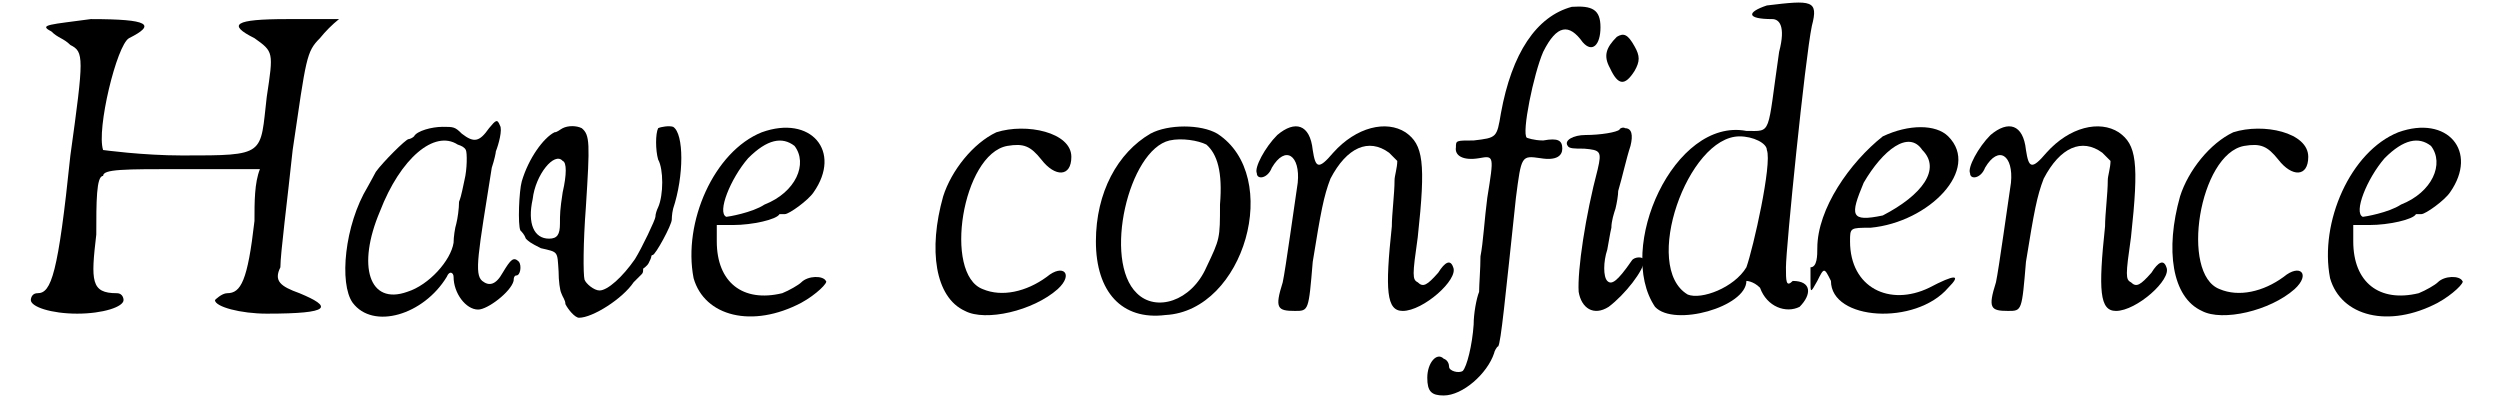
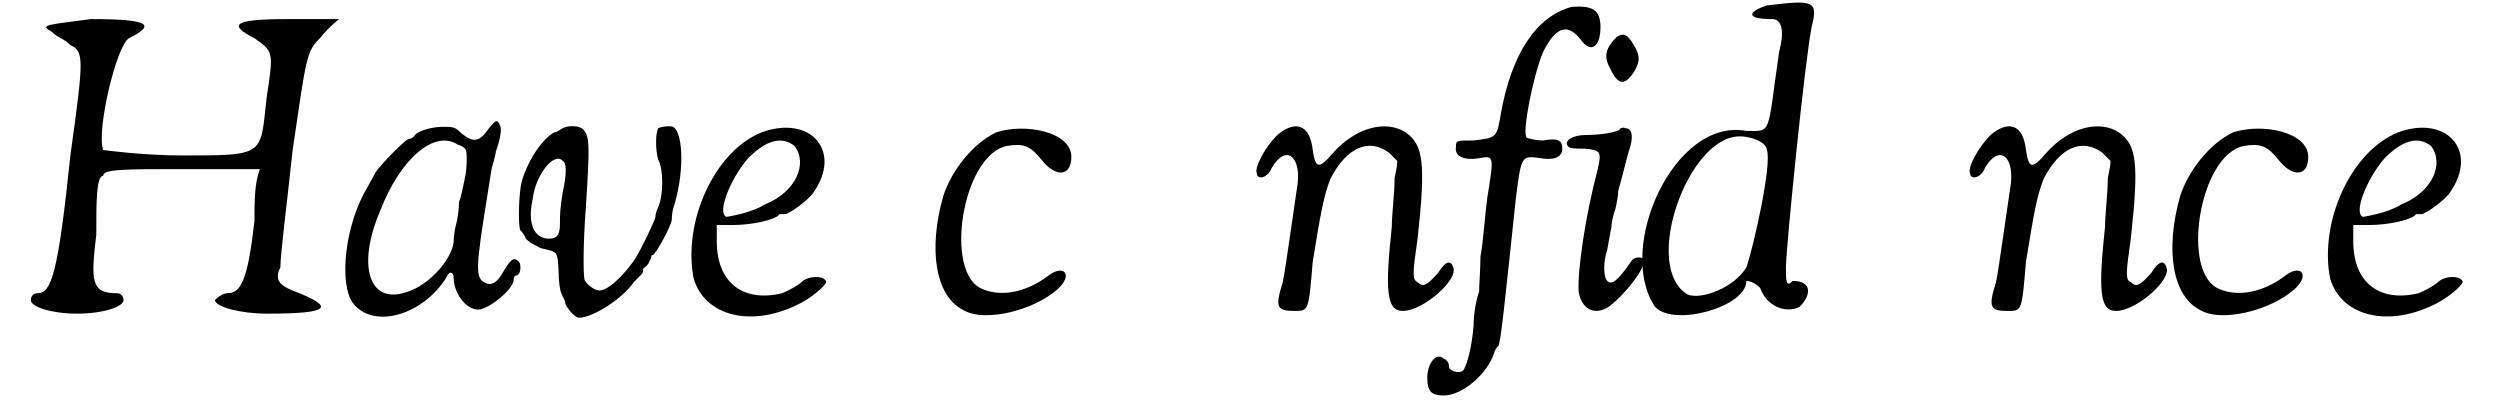
<svg xmlns="http://www.w3.org/2000/svg" xmlns:xlink="http://www.w3.org/1999/xlink" width="179px" height="29px" viewBox="0 0 1796 297" version="1.1">
  <defs>
    <path id="gl3862" d="M 19 9 C 24 14 28 14 33 19 C 43 24 43 28 33 100 C 24 187 19 201 9 201 C 4 201 4 206 4 206 C 4 211 19 216 38 216 C 57 216 72 211 72 206 C 72 206 72 201 67 201 C 48 201 48 192 52 158 C 52 134 52 115 57 115 C 57 110 72 110 115 110 C 134 110 153 110 172 110 C 168 120 168 134 168 148 C 163 192 158 201 148 201 C 144 201 139 206 139 206 C 139 211 158 216 177 216 C 225 216 225 211 201 201 C 187 196 182 192 187 182 C 187 172 192 134 196 96 C 206 28 206 24 216 14 C 220 9 225 4 230 0 C 216 0 206 0 192 0 C 153 0 148 4 168 14 C 182 24 182 24 177 57 C 172 100 177 100 115 100 C 86 100 57 96 57 96 C 52 81 67 19 76 14 C 96 4 91 0 48 0 C 19 4 9 4 19 9 z" fill="black" />
    <path id="gl3863" d="M 110 8 C 103 18 99 19 90 12 C 85 7 84 7 76 7 C 68 7 57 10 55 14 C 54 15 52 16 51 16 C 49 16 32 33 27 40 C 25 44 22 49 21 51 C 4 79 0 122 10 136 C 25 156 62 145 79 117 C 81 112 84 114 84 117 C 84 129 93 141 102 141 C 109 141 126 128 128 120 C 128 117 129 116 130 116 C 133 116 134 109 132 106 C 128 102 126 104 120 114 C 115 123 110 124 105 120 C 99 115 102 100 112 37 C 114 31 115 26 115 25 C 117 20 120 9 118 6 C 116 1 115 2 110 8 M 87 20 C 90 21 92 22 93 24 C 94 26 94 38 92 46 C 91 50 90 57 88 62 C 88 67 87 74 86 78 C 85 81 84 88 84 92 C 82 105 66 123 50 128 C 22 138 13 109 30 69 C 45 30 70 9 87 20 z" fill="black" />
    <path id="gl4096" d="M 34 3 C 32 4 30 6 28 6 C 20 10 9 25 4 42 C 2 49 1 74 3 78 C 4 79 6 81 7 84 C 9 86 10 87 18 91 C 31 94 30 93 31 108 C 31 115 32 122 33 124 C 34 127 36 129 36 132 C 38 136 43 142 46 142 C 56 142 78 128 86 116 C 88 114 91 111 92 110 C 93 109 93 108 93 106 C 93 106 96 104 97 102 C 98 100 99 98 99 97 C 99 96 100 96 100 96 C 102 96 114 74 114 70 C 114 70 114 66 115 62 C 123 38 123 7 115 2 C 112 1 106 2 104 3 C 102 7 102 19 104 26 C 108 33 108 52 104 61 C 103 63 102 66 102 68 C 102 70 92 91 87 99 C 78 112 67 122 61 122 C 57 122 51 117 50 114 C 49 110 49 87 51 61 C 54 14 54 8 48 3 C 44 1 38 1 34 3 M 34 27 C 37 28 37 37 34 50 C 32 63 32 66 32 73 C 32 81 30 84 24 84 C 13 84 8 73 12 55 C 14 37 28 20 34 27 z" fill="black" />
    <path id="gl1028" d="M 58 7 C 23 21 0 73 8 114 C 16 142 51 151 87 132 C 98 126 107 117 105 116 C 103 112 92 112 87 117 C 85 119 78 123 73 125 C 44 132 25 117 25 87 C 25 83 25 80 25 75 C 28 75 33 75 37 75 C 51 75 69 71 71 67 C 71 67 73 67 75 67 C 78 67 92 57 96 51 C 117 21 94 -6 58 7 M 82 17 C 92 30 83 51 60 60 C 51 66 33 69 32 69 C 25 66 35 41 48 26 C 62 12 73 10 82 17 z" fill="black" />
    <path id="gl3635" d="M 50 5 C 33 13 17 33 11 52 C 0 91 5 126 27 136 C 42 144 77 136 95 120 C 107 109 99 101 87 111 C 72 122 54 126 40 120 C 11 109 25 21 58 15 C 70 13 75 15 83 25 C 93 38 105 38 105 23 C 105 5 72 -2 50 5 z" fill="black" />
-     <path id="gl1042" d="M 45 7 C 21 21 5 50 5 86 C 5 123 24 144 56 140 C 114 137 142 38 94 7 C 82 0 58 0 45 7 M 86 15 C 94 22 98 35 96 59 C 96 84 96 84 86 105 C 75 130 49 138 35 124 C 10 100 29 19 59 12 C 68 10 80 12 86 15 z" fill="black" />
-     <path id="gl1055" d="M 18 9 C 9 18 1 33 3 37 C 3 42 11 41 14 33 C 24 16 35 24 33 44 C 31 57 24 108 22 117 C 16 136 18 138 31 138 C 41 138 41 138 44 102 C 50 65 52 54 57 41 C 69 18 85 11 100 22 C 102 24 104 26 106 28 C 106 33 104 39 104 42 C 104 52 102 67 102 76 C 97 123 98 138 110 138 C 125 138 151 115 147 106 C 145 100 141 102 136 110 C 128 119 125 121 121 117 C 117 115 117 112 121 84 C 127 29 125 16 112 7 C 98 -2 76 3 59 22 C 48 35 46 33 44 20 C 42 1 31 -2 18 9 z" fill="black" />
-     <path id="gl1049" d="M 107 1 C 81 8 63 35 55 79 C 52 97 52 97 35 99 C 22 99 22 99 22 104 C 21 110 27 114 39 112 C 50 110 50 110 45 141 C 43 156 42 174 40 184 C 40 193 39 205 39 210 C 37 215 35 226 35 234 C 34 249 30 265 27 268 C 24 270 17 268 17 265 C 17 263 16 260 13 259 C 8 254 1 262 1 273 C 1 283 4 286 13 286 C 27 286 45 270 50 255 C 50 254 52 250 53 250 C 55 247 58 216 66 141 C 70 110 70 110 84 112 C 96 114 100 110 100 105 C 100 99 97 97 86 99 C 79 99 74 97 74 97 C 70 94 79 50 86 34 C 96 14 105 13 115 27 C 122 35 128 29 128 16 C 128 3 122 0 107 1 z" fill="black" />
+     <path id="gl1049" d="M 107 1 C 81 8 63 35 55 79 C 52 97 52 97 35 99 C 22 99 22 99 22 104 C 21 110 27 114 39 112 C 50 110 50 110 45 141 C 43 156 42 174 40 184 C 40 193 39 205 39 210 C 37 215 35 226 35 234 C 34 249 30 265 27 268 C 24 270 17 268 17 265 C 17 263 16 260 13 259 C 8 254 1 262 1 273 C 1 283 4 286 13 286 C 27 286 45 270 50 255 C 50 254 52 250 53 250 C 55 247 58 216 66 141 C 70 110 70 110 84 112 C 96 114 100 110 100 105 C 100 99 97 97 86 99 C 79 99 74 97 74 97 C 70 94 79 50 86 34 C 96 14 105 13 115 27 C 122 35 128 29 128 16 C 128 3 122 0 107 1 " fill="black" />
    <path id="gl3642" d="M 39 3 C 31 11 29 17 34 26 C 40 39 45 39 52 28 C 56 21 56 17 52 10 C 47 1 44 0 39 3 M 41 71 C 39 73 27 75 16 75 C 7 75 0 79 3 83 C 4 85 8 85 15 85 C 27 86 28 87 25 100 C 16 134 10 174 11 190 C 13 202 22 208 33 201 C 45 192 59 174 59 167 C 59 164 52 164 50 167 C 39 183 35 185 32 182 C 29 179 29 168 32 159 C 33 154 34 147 35 143 C 35 138 37 132 38 129 C 39 125 40 119 40 116 C 43 106 46 92 49 83 C 51 75 50 70 45 70 C 44 69 41 70 41 71 z" fill="black" />
    <path id="gl4097" d="M 96 4 C 81 9 81 14 100 14 C 105 14 110 19 105 38 C 96 100 100 96 81 96 C 28 86 -15 182 14 225 C 28 240 81 225 81 206 C 81 206 86 206 91 211 C 96 225 110 230 120 225 C 129 216 129 206 115 206 C 110 211 110 206 110 196 C 110 182 124 43 129 19 C 134 0 129 0 96 4 M 96 110 C 100 120 86 182 81 196 C 72 211 48 220 38 216 C 4 196 38 100 76 100 C 86 100 96 105 96 110 z" fill="black" />
-     <path id="gl4098" d="M 57 9 C 33 28 9 62 9 91 C 9 96 9 105 4 105 C 4 105 4 110 4 115 C 4 124 4 124 9 115 C 14 105 14 105 19 115 C 19 144 81 148 105 120 C 115 110 110 110 91 120 C 62 134 33 120 33 86 C 33 76 33 76 48 76 C 91 72 129 33 105 9 C 96 0 76 0 57 9 M 86 19 C 100 33 86 52 57 67 C 33 72 33 67 43 43 C 57 19 76 4 86 19 z" fill="black" />
    <path id="gl1055" d="M 18 9 C 9 18 1 33 3 37 C 3 42 11 41 14 33 C 24 16 35 24 33 44 C 31 57 24 108 22 117 C 16 136 18 138 31 138 C 41 138 41 138 44 102 C 50 65 52 54 57 41 C 69 18 85 11 100 22 C 102 24 104 26 106 28 C 106 33 104 39 104 42 C 104 52 102 67 102 76 C 97 123 98 138 110 138 C 125 138 151 115 147 106 C 145 100 141 102 136 110 C 128 119 125 121 121 117 C 117 115 117 112 121 84 C 127 29 125 16 112 7 C 98 -2 76 3 59 22 C 48 35 46 33 44 20 C 42 1 31 -2 18 9 z" fill="black" />
    <path id="gl3635" d="M 50 5 C 33 13 17 33 11 52 C 0 91 5 126 27 136 C 42 144 77 136 95 120 C 107 109 99 101 87 111 C 72 122 54 126 40 120 C 11 109 25 21 58 15 C 70 13 75 15 83 25 C 93 38 105 38 105 23 C 105 5 72 -2 50 5 z" fill="black" />
    <path id="gl1028" d="M 58 7 C 23 21 0 73 8 114 C 16 142 51 151 87 132 C 98 126 107 117 105 116 C 103 112 92 112 87 117 C 85 119 78 123 73 125 C 44 132 25 117 25 87 C 25 83 25 80 25 75 C 28 75 33 75 37 75 C 51 75 69 71 71 67 C 71 67 73 67 75 67 C 78 67 92 57 96 51 C 117 21 94 -6 58 7 M 82 17 C 92 30 83 51 60 60 C 51 66 33 69 32 69 C 25 66 35 41 48 26 C 62 12 73 10 82 17 z" fill="black" />
  </defs>
  <use xlink:href="#gl3862" x="0" y="14" />
  <use xlink:href="#gl3863" x="230" y="86" />
  <use xlink:href="#gl4096" x="360" y="91" />
  <use xlink:href="#gl1028" x="482" y="90" />
  <use xlink:href="#gl3635" x="662" y="92" />
  <use xlink:href="#gl1042" x="780" y="91" />
  <use xlink:href="#gl1055" x="900" y="90" />
  <use xlink:href="#gl1049" x="1027" y="4" />
  <use xlink:href="#gl3642" x="1128" y="24" />
  <use xlink:href="#gl4097" x="1181" y="0" />
  <use xlink:href="#gl4098" x="1305" y="91" />
  <use xlink:href="#gl1055" x="1423" y="90" />
  <use xlink:href="#gl3635" x="1569" y="92" />
  <use xlink:href="#gl1028" x="1682" y="90" />
</svg>